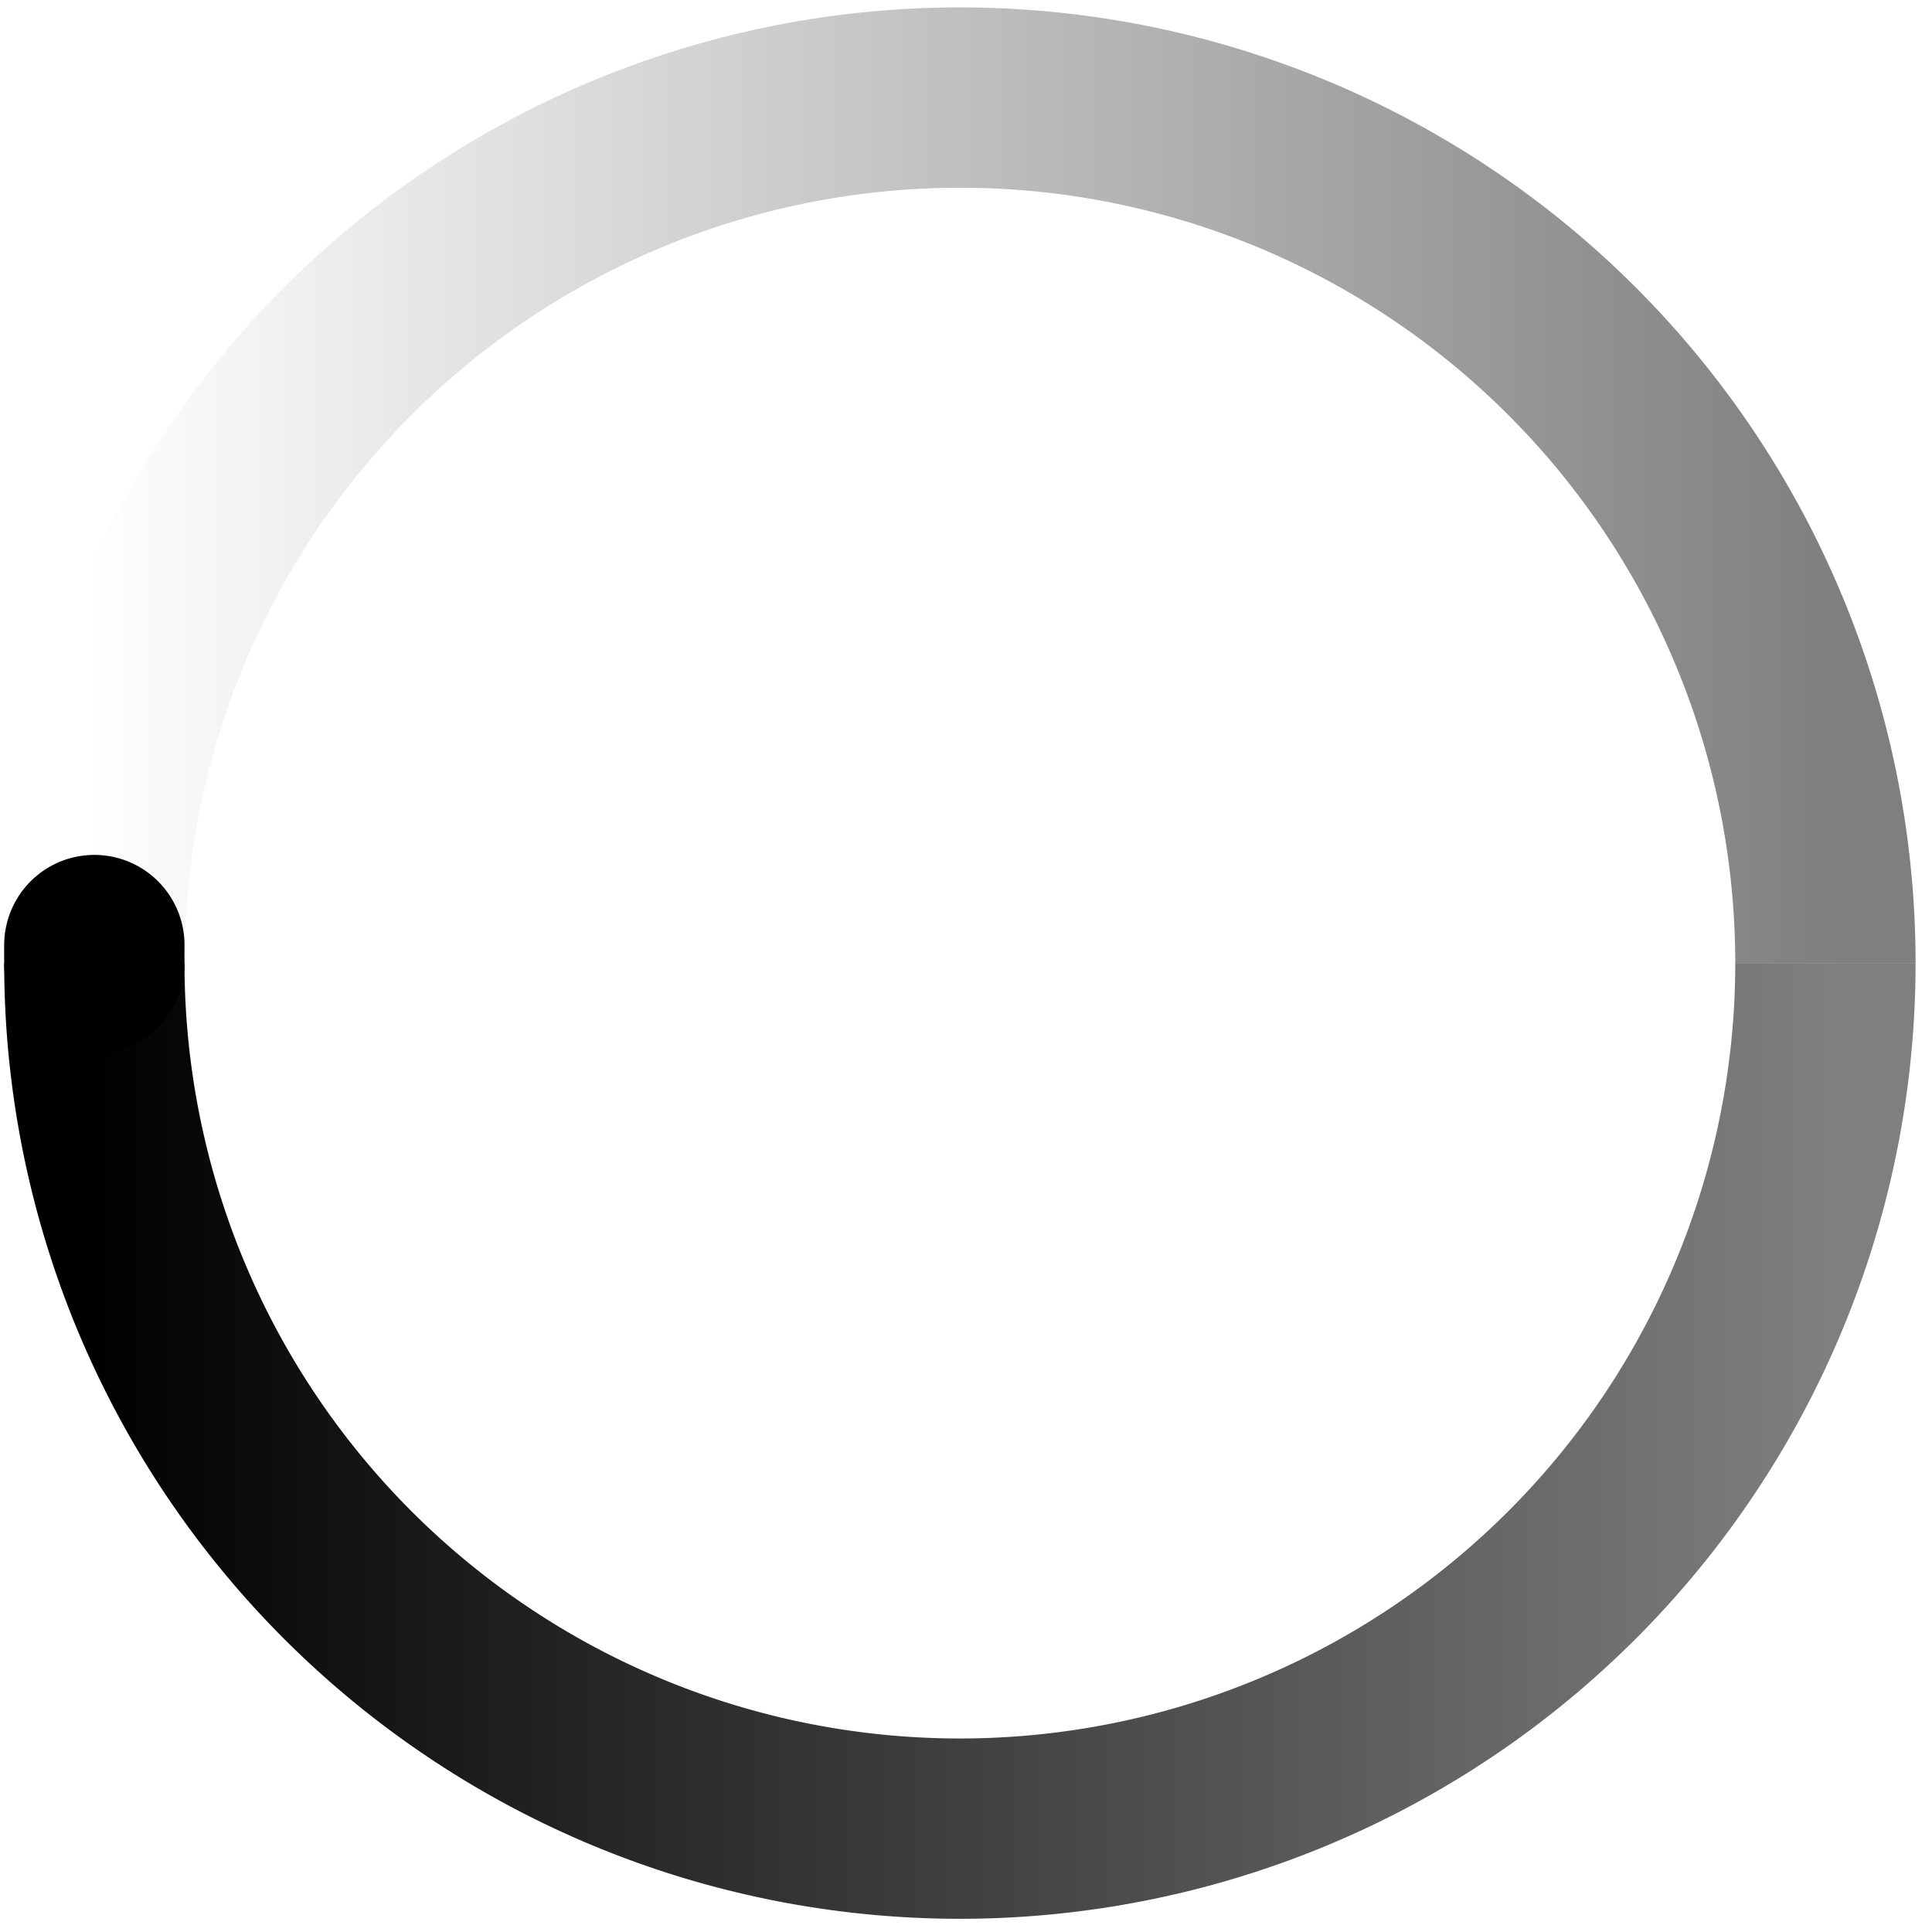
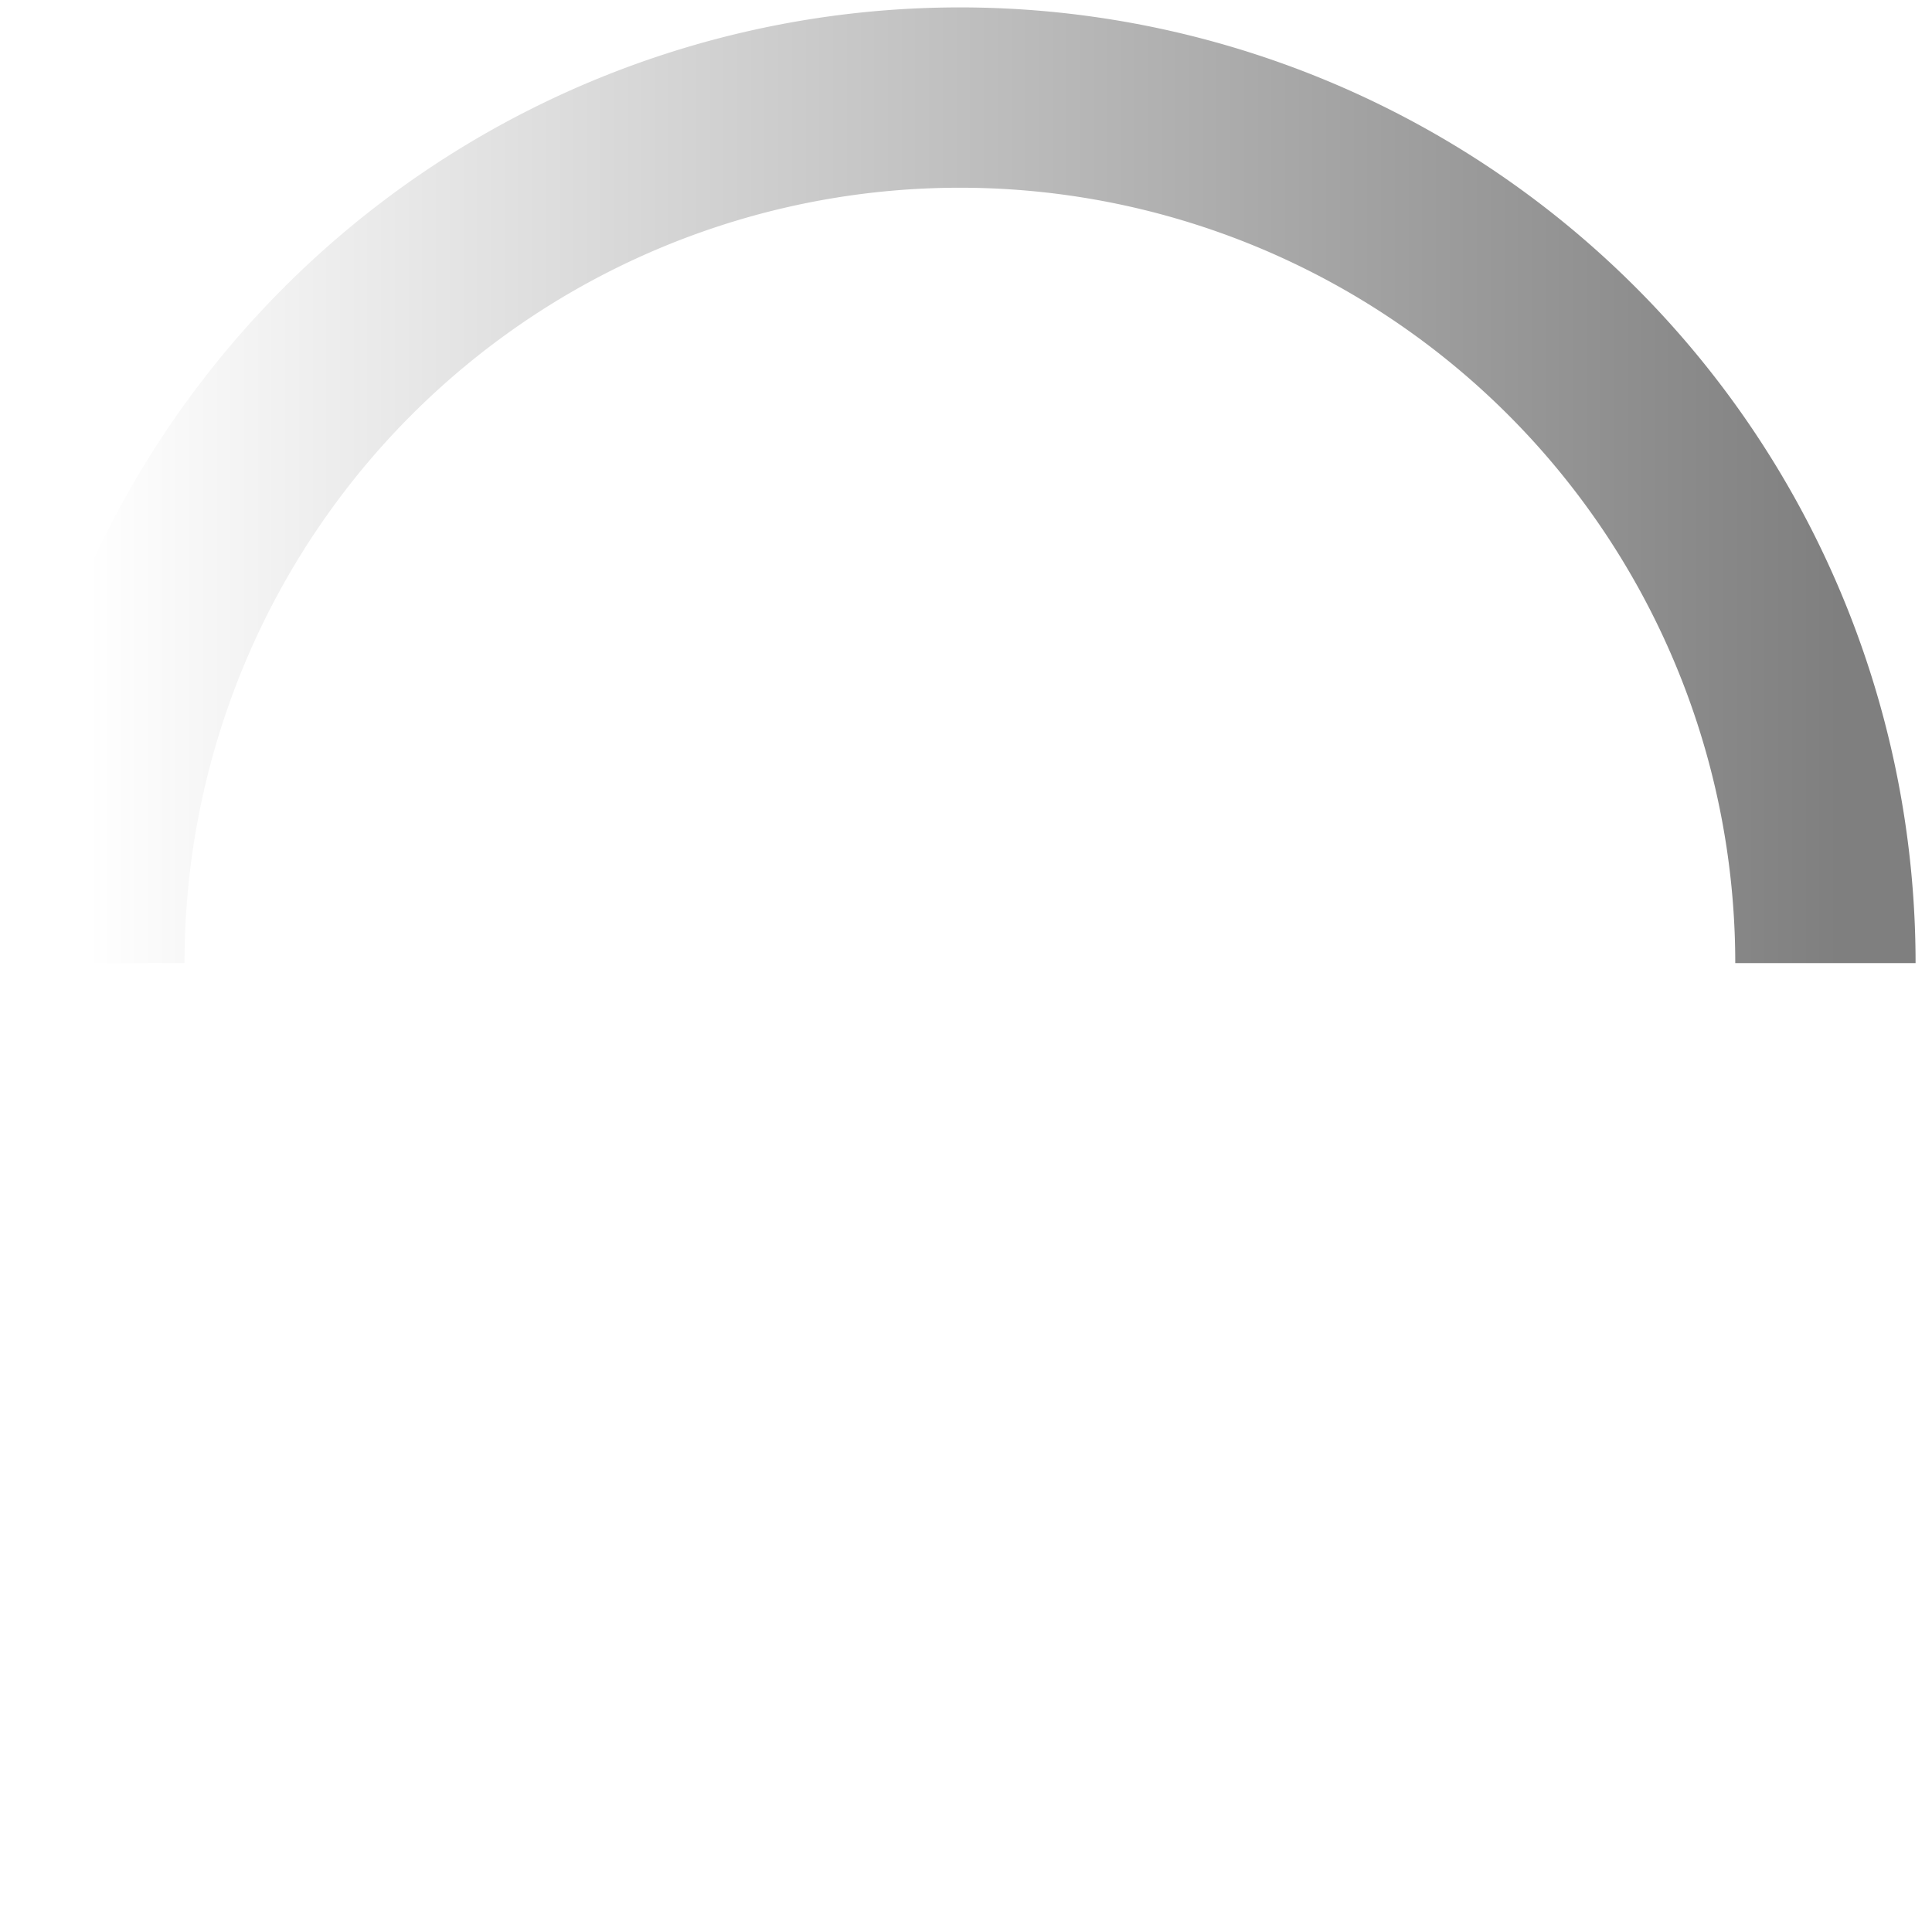
<svg xmlns="http://www.w3.org/2000/svg" viewBox="0 0 24 24">
-   <path d="M0 0h24v24H0z" fill="transparent" fill-opacity="0" pointer-events="none" />
+   <path d="M0 0h24H0z" fill="transparent" fill-opacity="0" pointer-events="none" />
  <defs>
    <linearGradient id="A">
      <stop offset="0%" stop-opacity="0" stop-color="currentColor" />
      <stop offset="100%" stop-opacity=".5" stop-color="currentColor" />
    </linearGradient>
    <linearGradient id="B">
      <stop offset="0%" stop-color="currentColor" />
      <stop offset="100%" stop-color="currentColor" stop-opacity=".5" />
    </linearGradient>
  </defs>
  <g transform="matrix(.112 0 0 .112 .724 .764)" stroke-width="20">
    <path stroke="url(#A)" d="M 4 100 A 96 96 0 0 1 196 100" fill-opacity="0" />
-     <path stroke="url(#B)" d="M 196 100 A 96 96 0 0 1 4 100" fill-opacity="0" />
-     <path stroke="currentColor" stroke-linecap="round" d="M4 100a96 96 0 0 1 0-2" fill-opacity="0" />
  </g>
</svg>